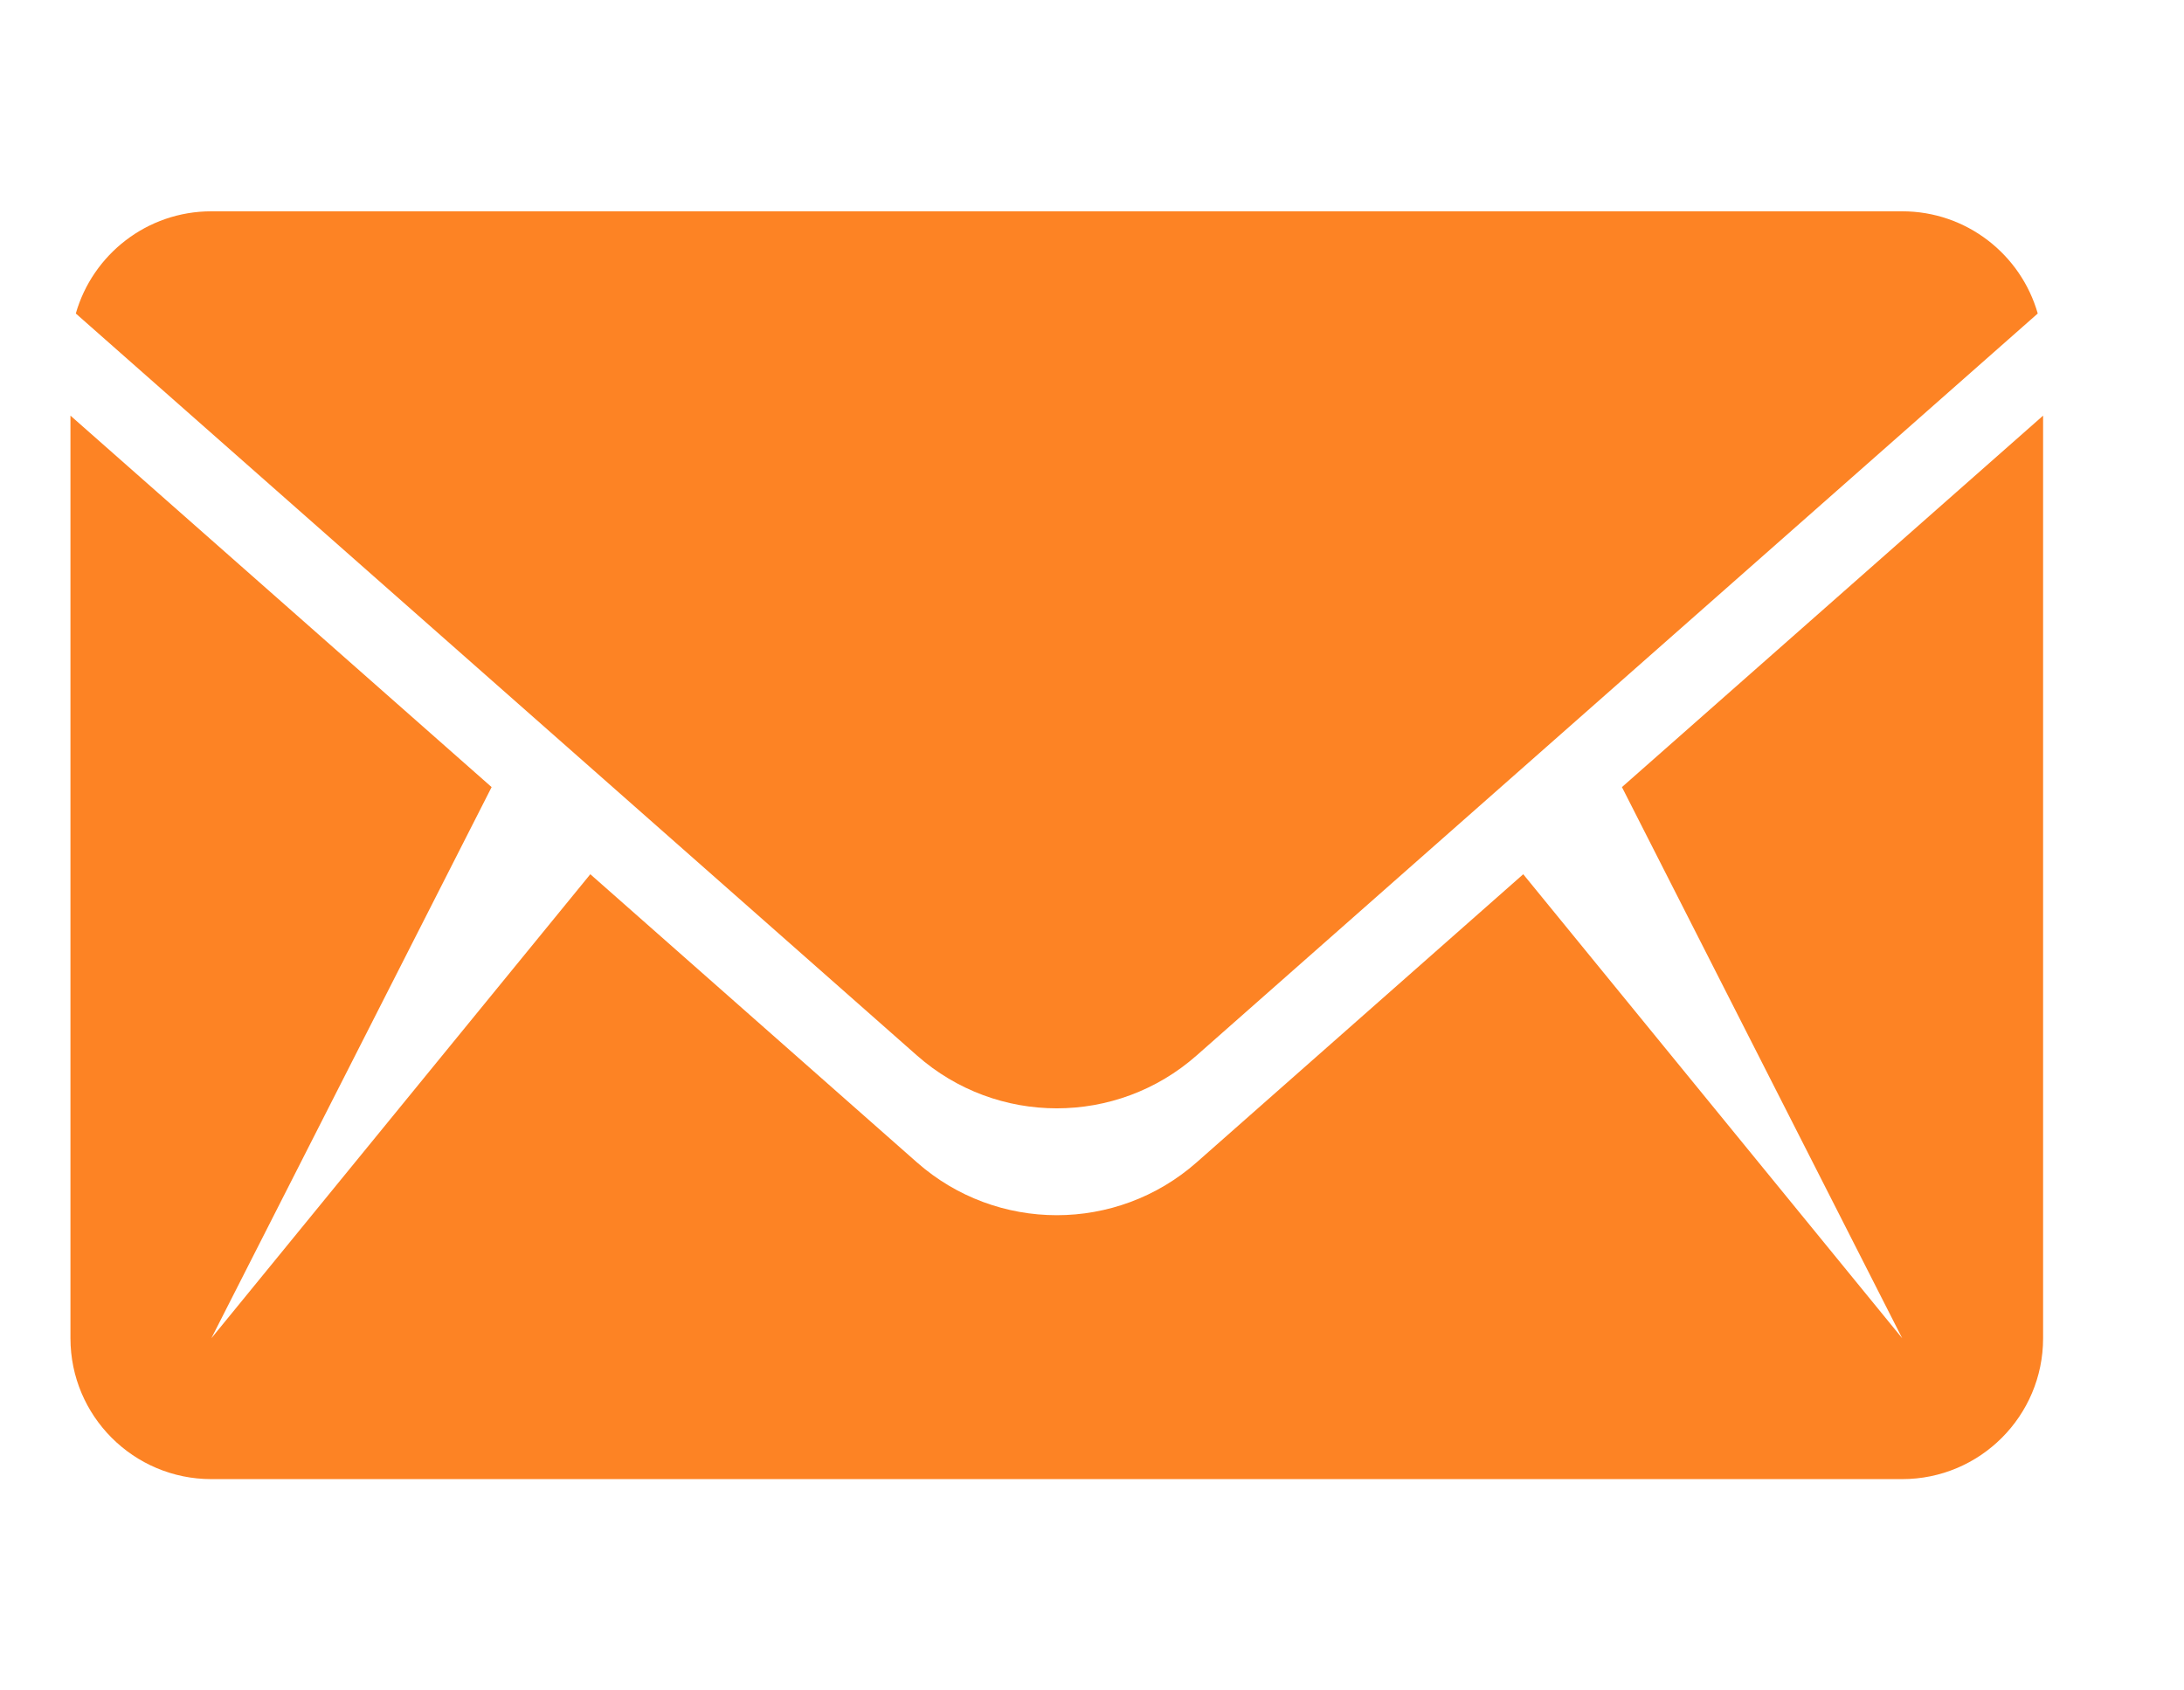
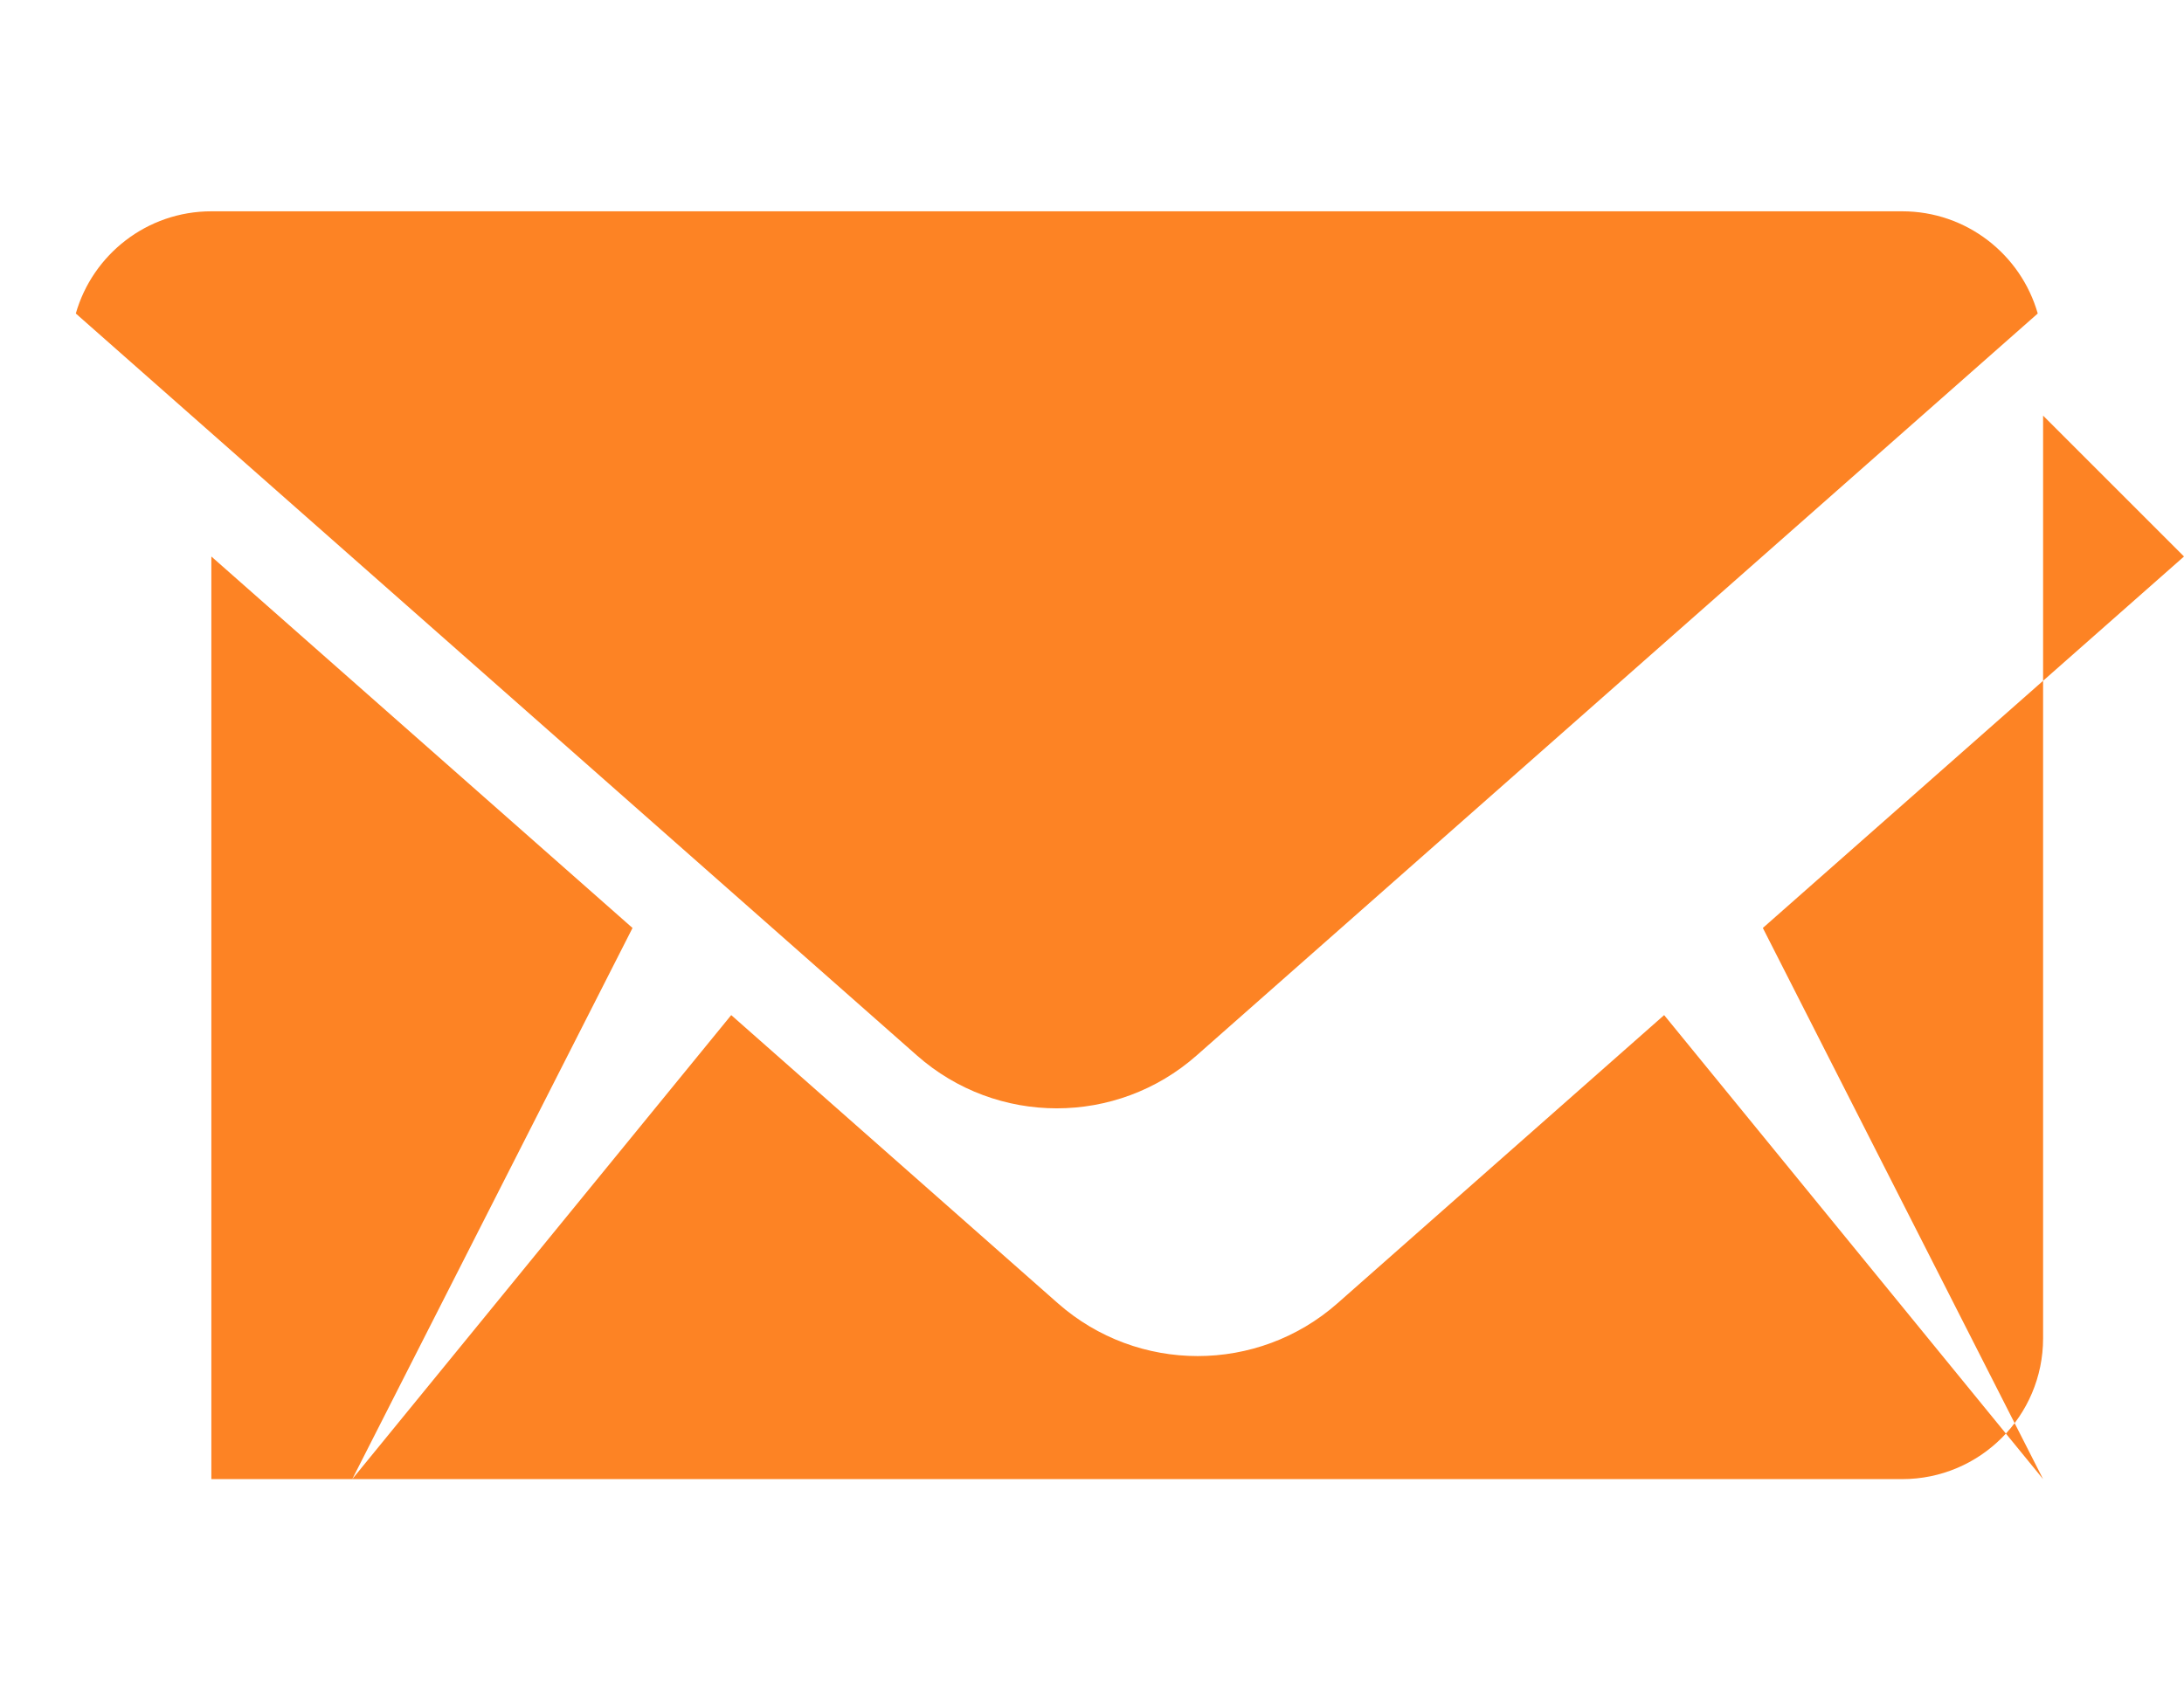
<svg xmlns="http://www.w3.org/2000/svg" width="100%" height="100%" viewBox="0 0 31 24" version="1.1" xml:space="preserve" style="fill-rule:evenodd;clip-rule:evenodd;stroke-linejoin:round;stroke-miterlimit:2;">
-   <path d="M29,5.901l0,13.099c0,1.104 -0.896,2 -2,2l-24,0c-1.104,0 -2,-0.896 -2,-2l0,-13.099l5.978,5.274l-3.978,7.825l5.379,-6.588l4.636,4.091c1.134,1 2.836,1 3.97,0l4.636,-4.091l5.379,6.588l-3.978,-7.825l5.978,-5.274Zm-27.924,-1.45c0.239,-0.837 1.01,-1.451 1.924,-1.451l24,0c0.914,0 1.685,0.614 1.924,1.451l-11.939,10.534c-1.134,1.001 -2.836,1.001 -3.97,0l-11.939,-10.534Z" style="fill:#fd8324;" />
+   <path d="M29,5.901l0,13.099c0,1.104 -0.896,2 -2,2l-24,0l0,-13.099l5.978,5.274l-3.978,7.825l5.379,-6.588l4.636,4.091c1.134,1 2.836,1 3.97,0l4.636,-4.091l5.379,6.588l-3.978,-7.825l5.978,-5.274Zm-27.924,-1.45c0.239,-0.837 1.01,-1.451 1.924,-1.451l24,0c0.914,0 1.685,0.614 1.924,1.451l-11.939,10.534c-1.134,1.001 -2.836,1.001 -3.97,0l-11.939,-10.534Z" style="fill:#fd8324;" />
</svg>